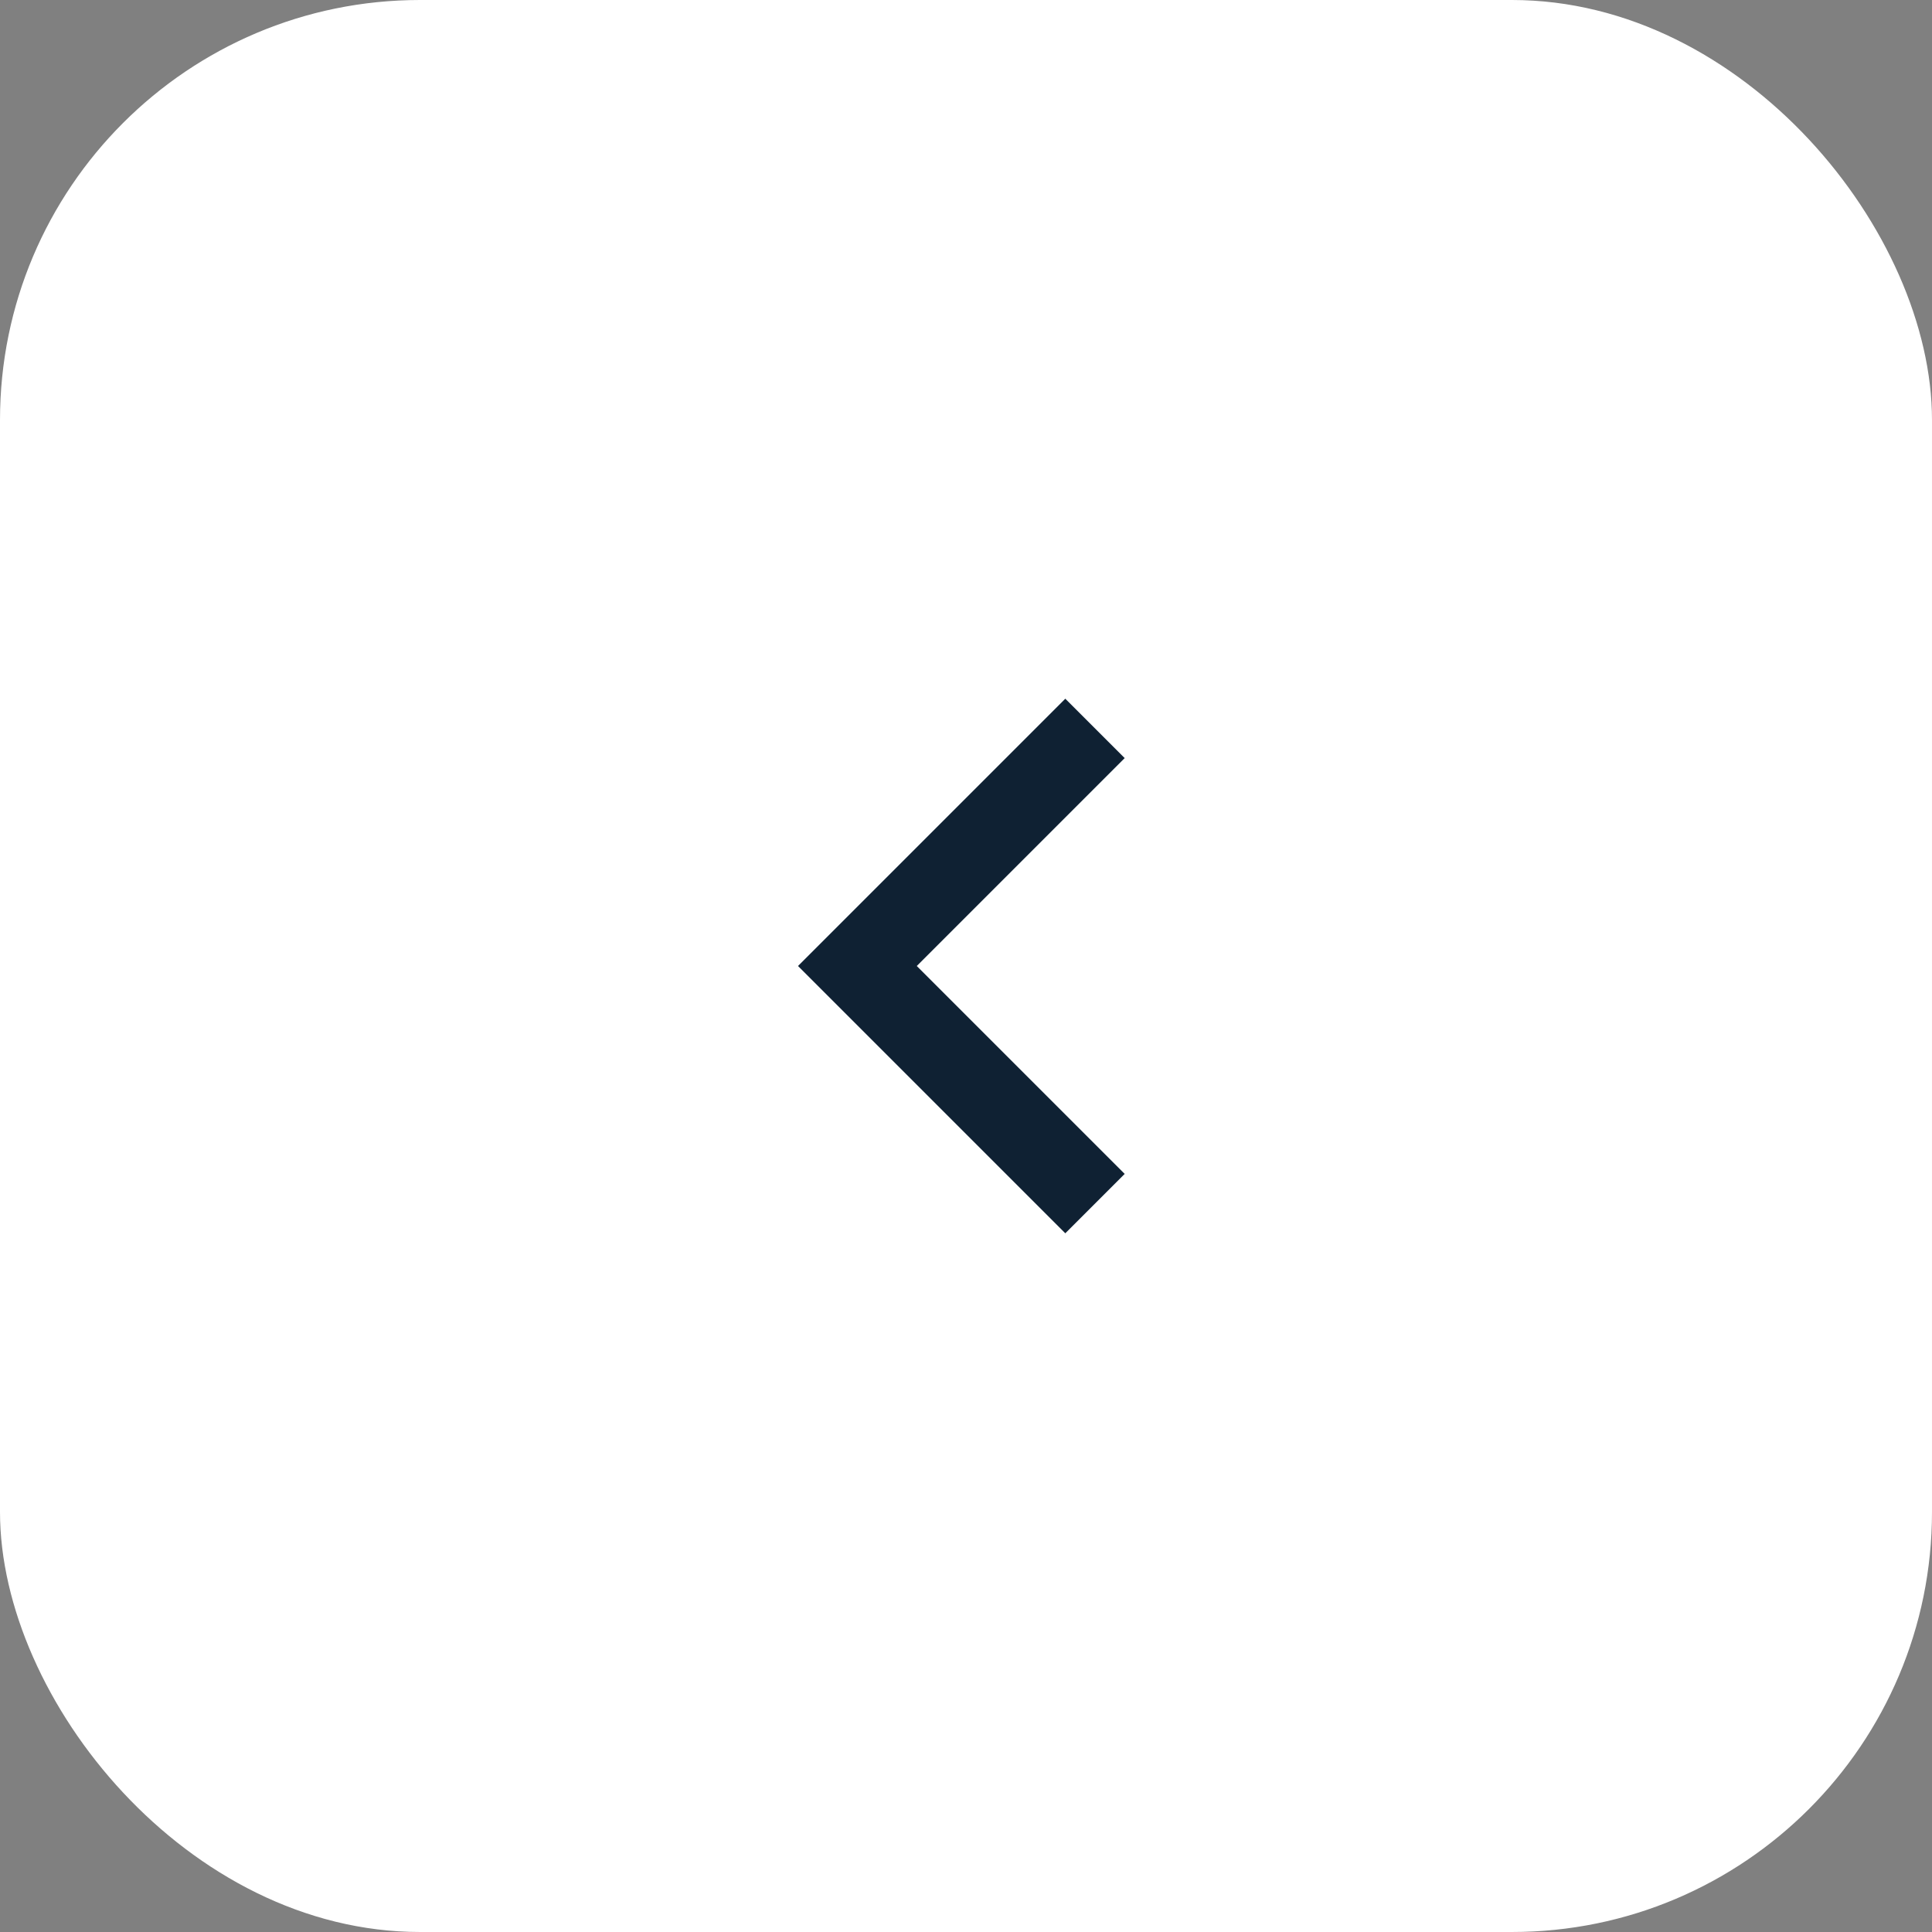
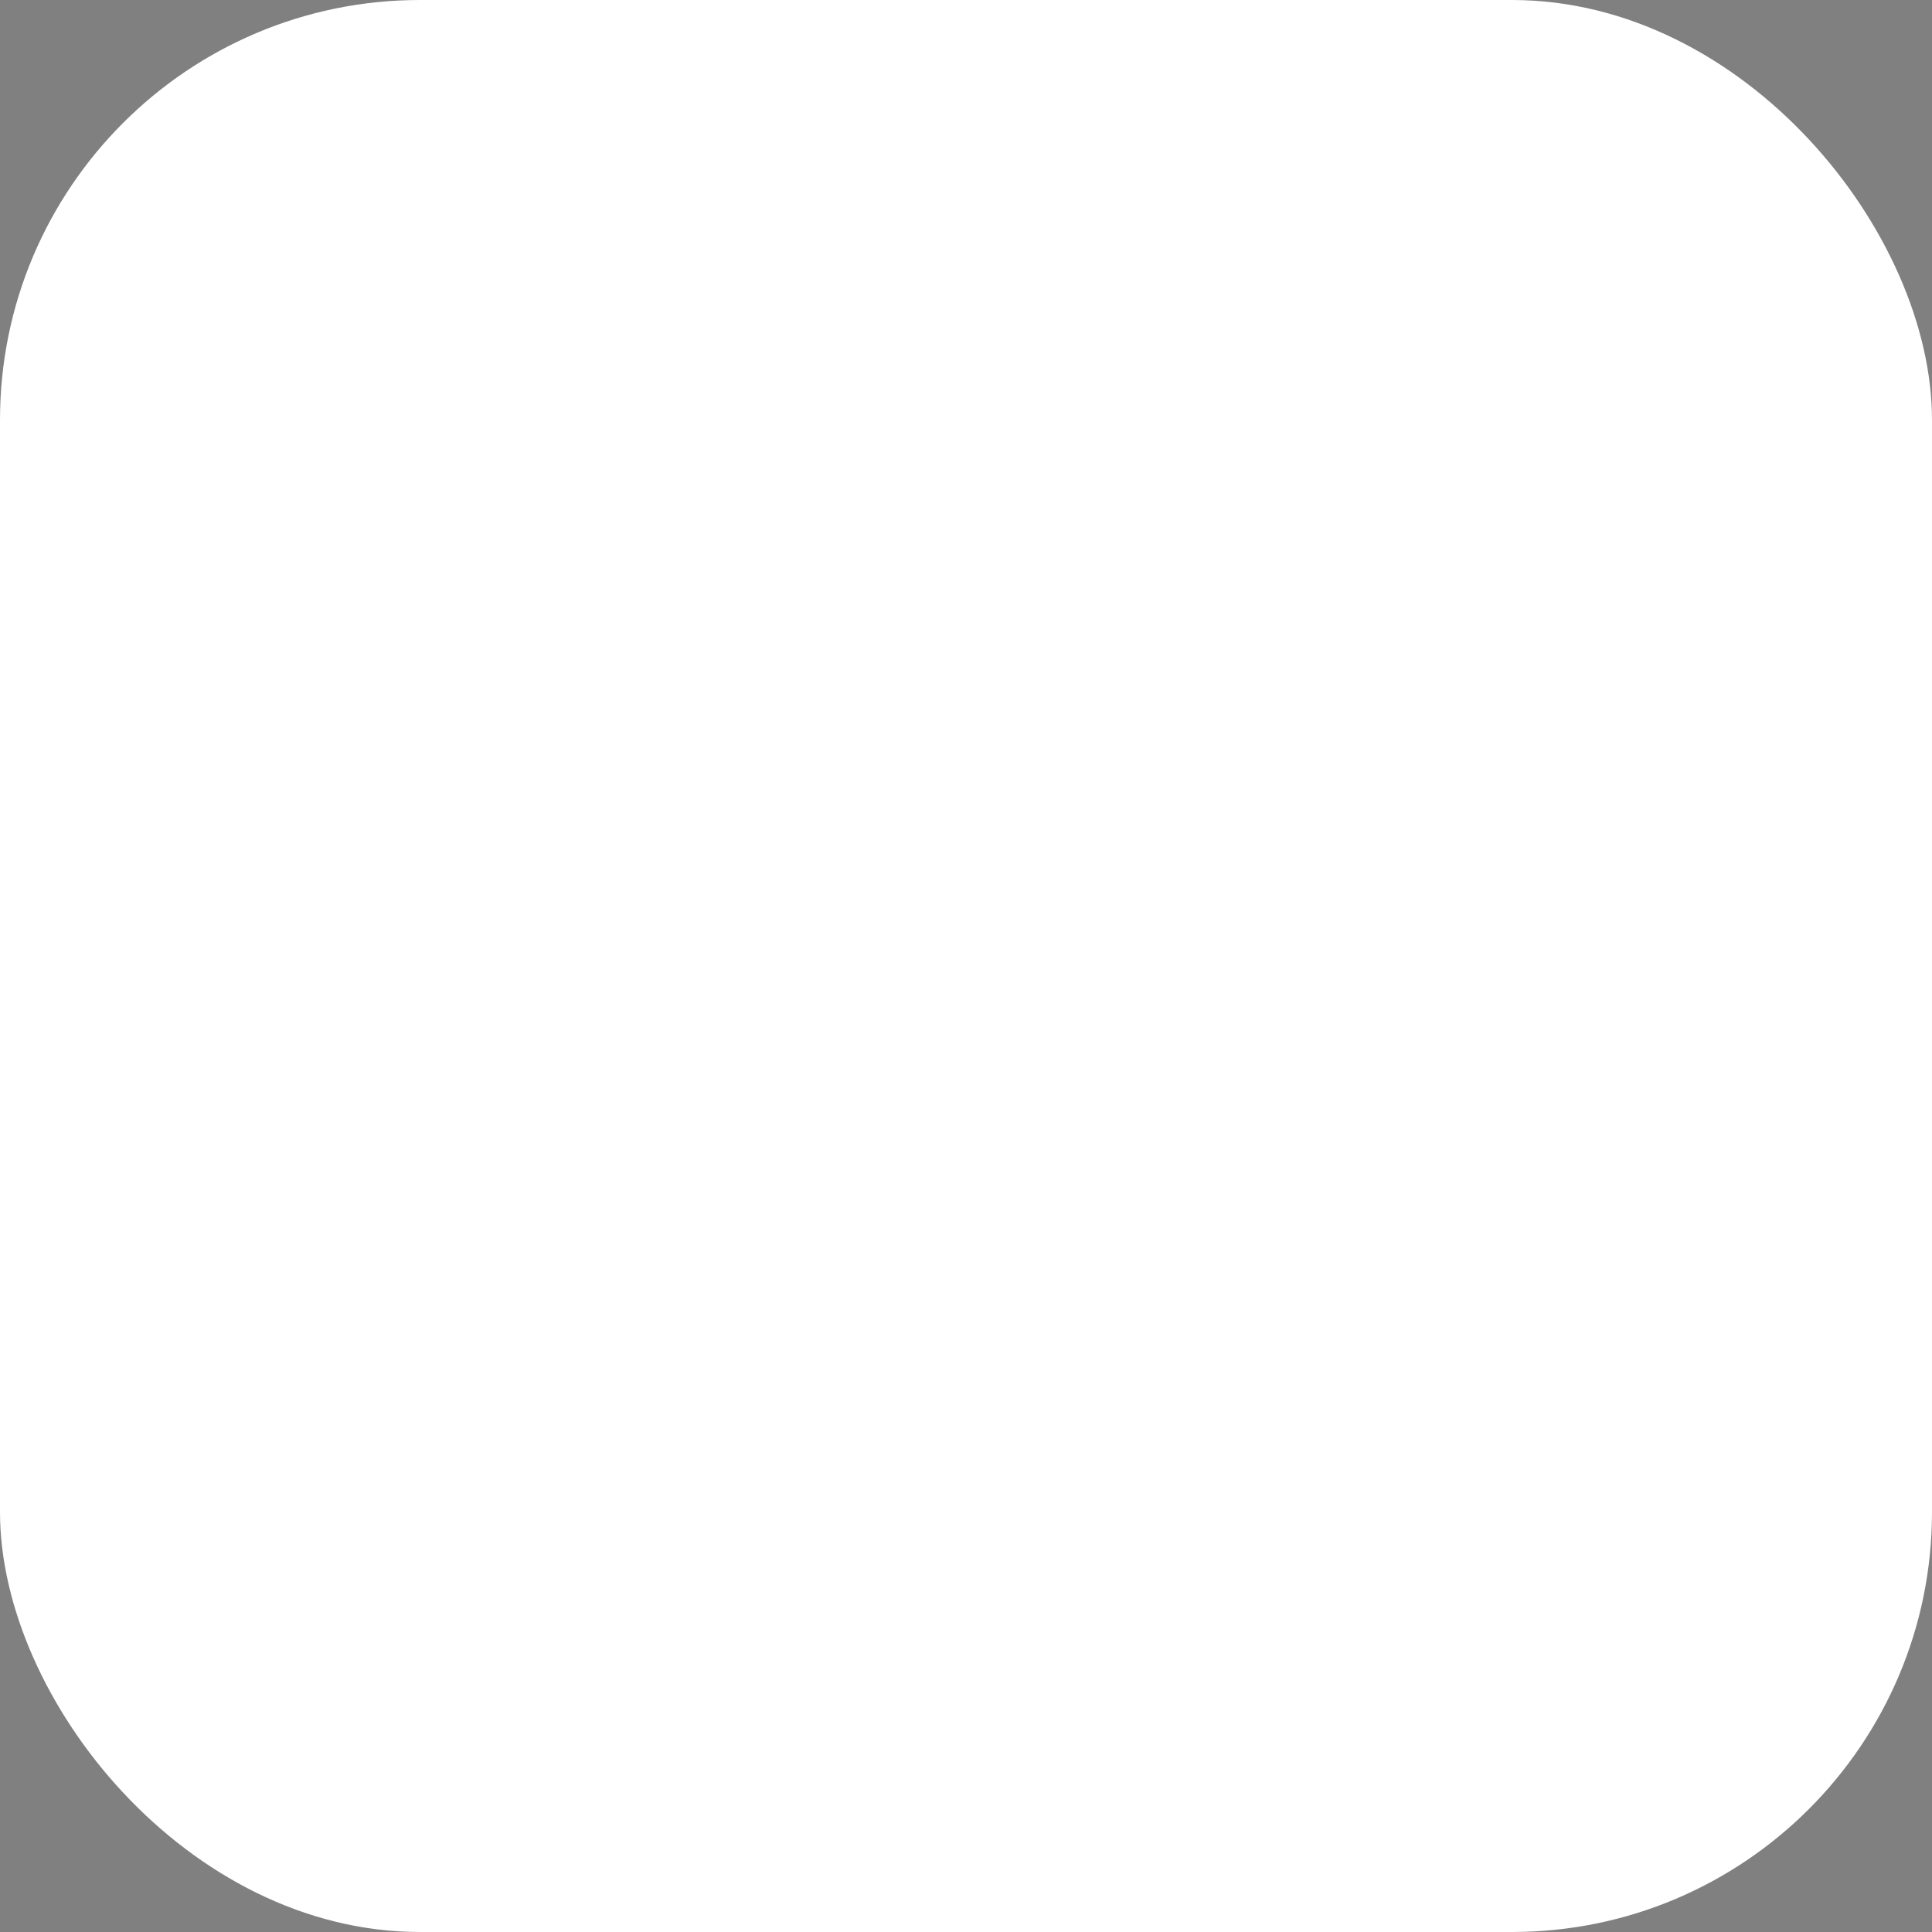
<svg xmlns="http://www.w3.org/2000/svg" width="46" height="46" viewBox="0 0 46 46" fill="none">
  <rect x="0" y="0" width="46" height="46" fill="#808080" stroke="none" />
  <rect width="46" height="46" rx="10" fill="white" />
-   <path d="M21.828 23L26.778 27.95L25.364 29.364L19 23L25.364 16.636L26.778 18.05L21.828 23Z" fill="#0F2133" />
</svg>